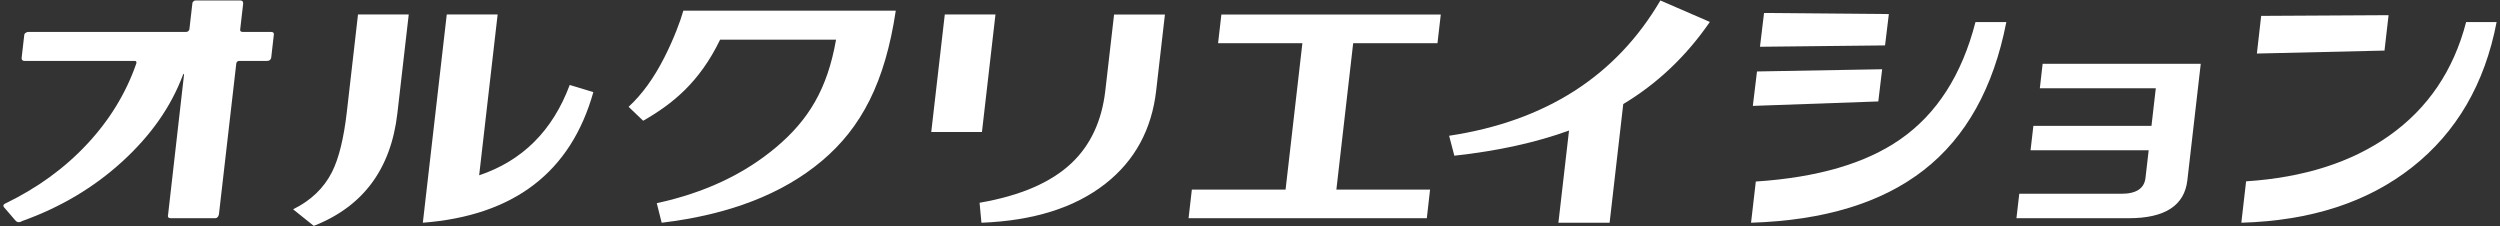
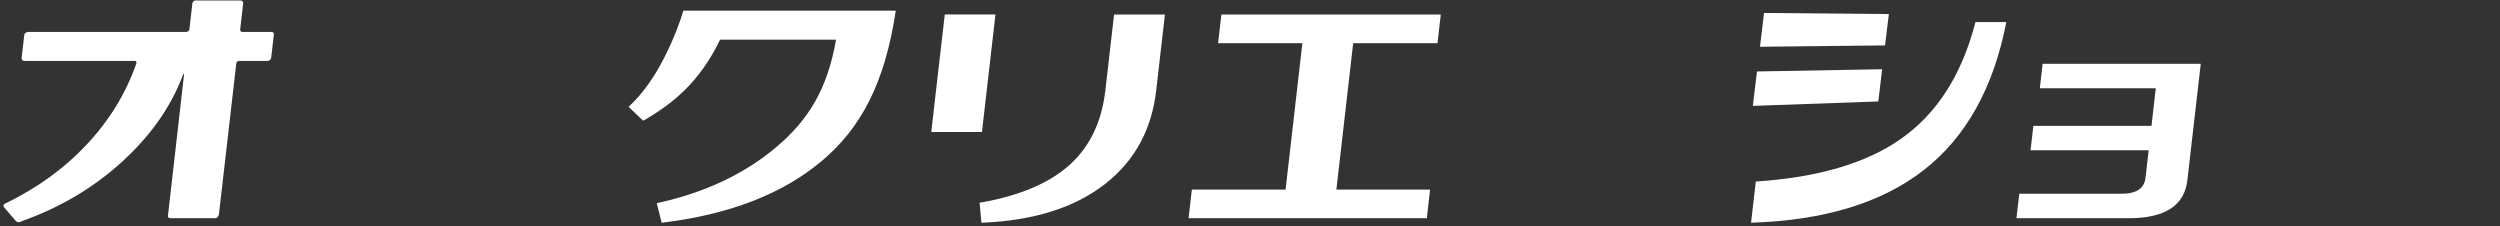
<svg xmlns="http://www.w3.org/2000/svg" version="1.1" id="レイヤー_1" x="0px" y="0px" width="243px" height="22px" viewBox="0 0 243 22" enable-background="new 0 0 243 22" xml:space="preserve">
  <rect x="0" y="0" width="243" height="22" fill="#333333" stroke="none" />
  <g>
    <path fill="#FFFFFF" d="M1.498,21.431l-1.075-1.248c-0.254-0.269,0.093-0.403,0.093-0.403c3.087-1.492,5.728-3.401,7.919-5.741   c2.201-2.346,3.809-4.971,4.816-7.875c0,0,0.07-0.243-0.145-0.243H2.387c-0.313,0-0.286-0.28-0.286-0.28l0.262-2.285   c0.07-0.219,0.363-0.253,0.363-0.253h15.352c0.271,0,0.329-0.243,0.329-0.243l0.298-2.59c0,0,0.082-0.223,0.299-0.223h4.37   c0.329,0,0.255,0.361,0.255,0.361l-0.277,2.406c0,0-0.088,0.288,0.24,0.288h2.758c0.357,0,0.262,0.313,0.262,0.313l-0.249,2.182   c0,0-0.04,0.323-0.394,0.323h-2.703c-0.273,0-0.299,0.248-0.299,0.248L21.28,20.832c0,0-0.062,0.378-0.363,0.378H16.6   c-0.381,0-0.265-0.32-0.265-0.32l1.549-13.602c0.023-0.218-0.085-0.049-0.085-0.049c-1.178,3.15-3.126,5.908-5.896,8.447   c-2.766,2.533-6.018,4.466-9.76,5.804C2.144,21.49,1.771,21.764,1.498,21.431z" />
-     <path fill="#FFFFFF" d="M57.673,8.954c-2.188,7.779-7.711,12.01-16.573,12.695l2.325-20.24h4.945L46.574,17.04   c4.21-1.416,7.145-4.342,8.802-8.78L57.673,8.954z M34.798,1.409h4.931l-1.103,9.594c-0.623,5.424-3.334,9.074-8.128,10.951   l-2.008-1.61c1.731-0.854,2.993-2.063,3.781-3.623c0.664-1.321,1.14-3.248,1.435-5.788L34.798,1.409z" />
    <path fill="#FFFFFF" d="M87.069,1.039c-1.046,6.974-3.34,11.359-7.173,14.591c-3.836,3.231-9.027,5.237-15.581,6.02l-0.477-1.902   c4.625-1,8.499-2.818,11.619-5.451c3.119-2.636,4.959-5.611,5.807-10.439H69.993c-2.016,4.172-4.66,6.267-7.478,7.879L61.1,10.381   c1.307-1.201,2.464-2.8,3.478-4.803c0.91-1.784,1.586-3.602,1.842-4.539H87.069z" />
    <path fill="#FFFFFF" d="M91.833,1.409h4.926L95.446,12.83h-4.928L91.833,1.409z M113.231,1.409l-0.85,7.393   c-0.434,3.782-2.072,6.799-4.918,9.041c-2.975,2.342-7,3.612-12.068,3.807l-0.18-1.942c3.953-0.682,6.929-1.962,8.926-3.843   c1.859-1.754,2.957-4.111,3.297-7.062l0.851-7.393H113.231z" />
    <path fill="#FFFFFF" d="M139.003,18.428l-0.316,2.782h-23.158l0.319-2.782h9.11l1.634-14.231h-8.194l0.32-2.787h21.326   l-0.321,2.787h-8.194l-1.633,14.231H139.003z" />
-     <path fill="#FFFFFF" d="M157.78,10.115l-1.326,11.534h-4.977l1.032-8.961c-3.208,1.165-6.923,1.983-11.147,2.447l-0.508-1.94   c9.379-1.417,16.225-5.801,20.535-13.149l4.808,2.086C163.914,5.45,161.109,8.114,157.78,10.115z" />
    <path fill="#FFFFFF" d="M183.227,4.414l-12.157,0.131l0.395-3.284l12.131,0.106L183.227,4.414z M182.571,9.86l-12.195,0.432   l0.404-3.346l12.166-0.216L182.571,9.86z M195.015,2.148c-1.246,6.39-3.918,11.184-8.018,14.379   c-4.097,3.194-9.697,4.9-16.795,5.122l0.463-4.004c5.993-0.394,10.675-1.758,14.042-4.104c3.552-2.466,5.986-6.264,7.309-11.394   H195.015z" />
    <path fill="#FFFFFF" d="M213.913,6.203l-1.3,11.309c-0.28,2.465-2.181,3.698-5.69,3.698h-10.925l0.276-2.377h9.936   c1.435,0,2.215-0.516,2.332-1.542l0.31-2.684h-11.482l0.275-2.375h11.479l0.42-3.651h-11.271l0.271-2.378H213.913z" />
-     <path fill="#FFFFFF" d="M242.67,2.148c-1.15,6.002-3.892,10.702-8.206,14.103c-4.318,3.404-9.854,5.204-16.606,5.398l0.463-4.024   c5.603-0.366,10.235-1.843,13.896-4.427c3.771-2.659,6.266-6.343,7.49-11.05H242.67z M231.773,4.916l-12.404,0.289l0.417-3.661   l12.383-0.069L231.773,4.916z" />
  </g>
</svg>